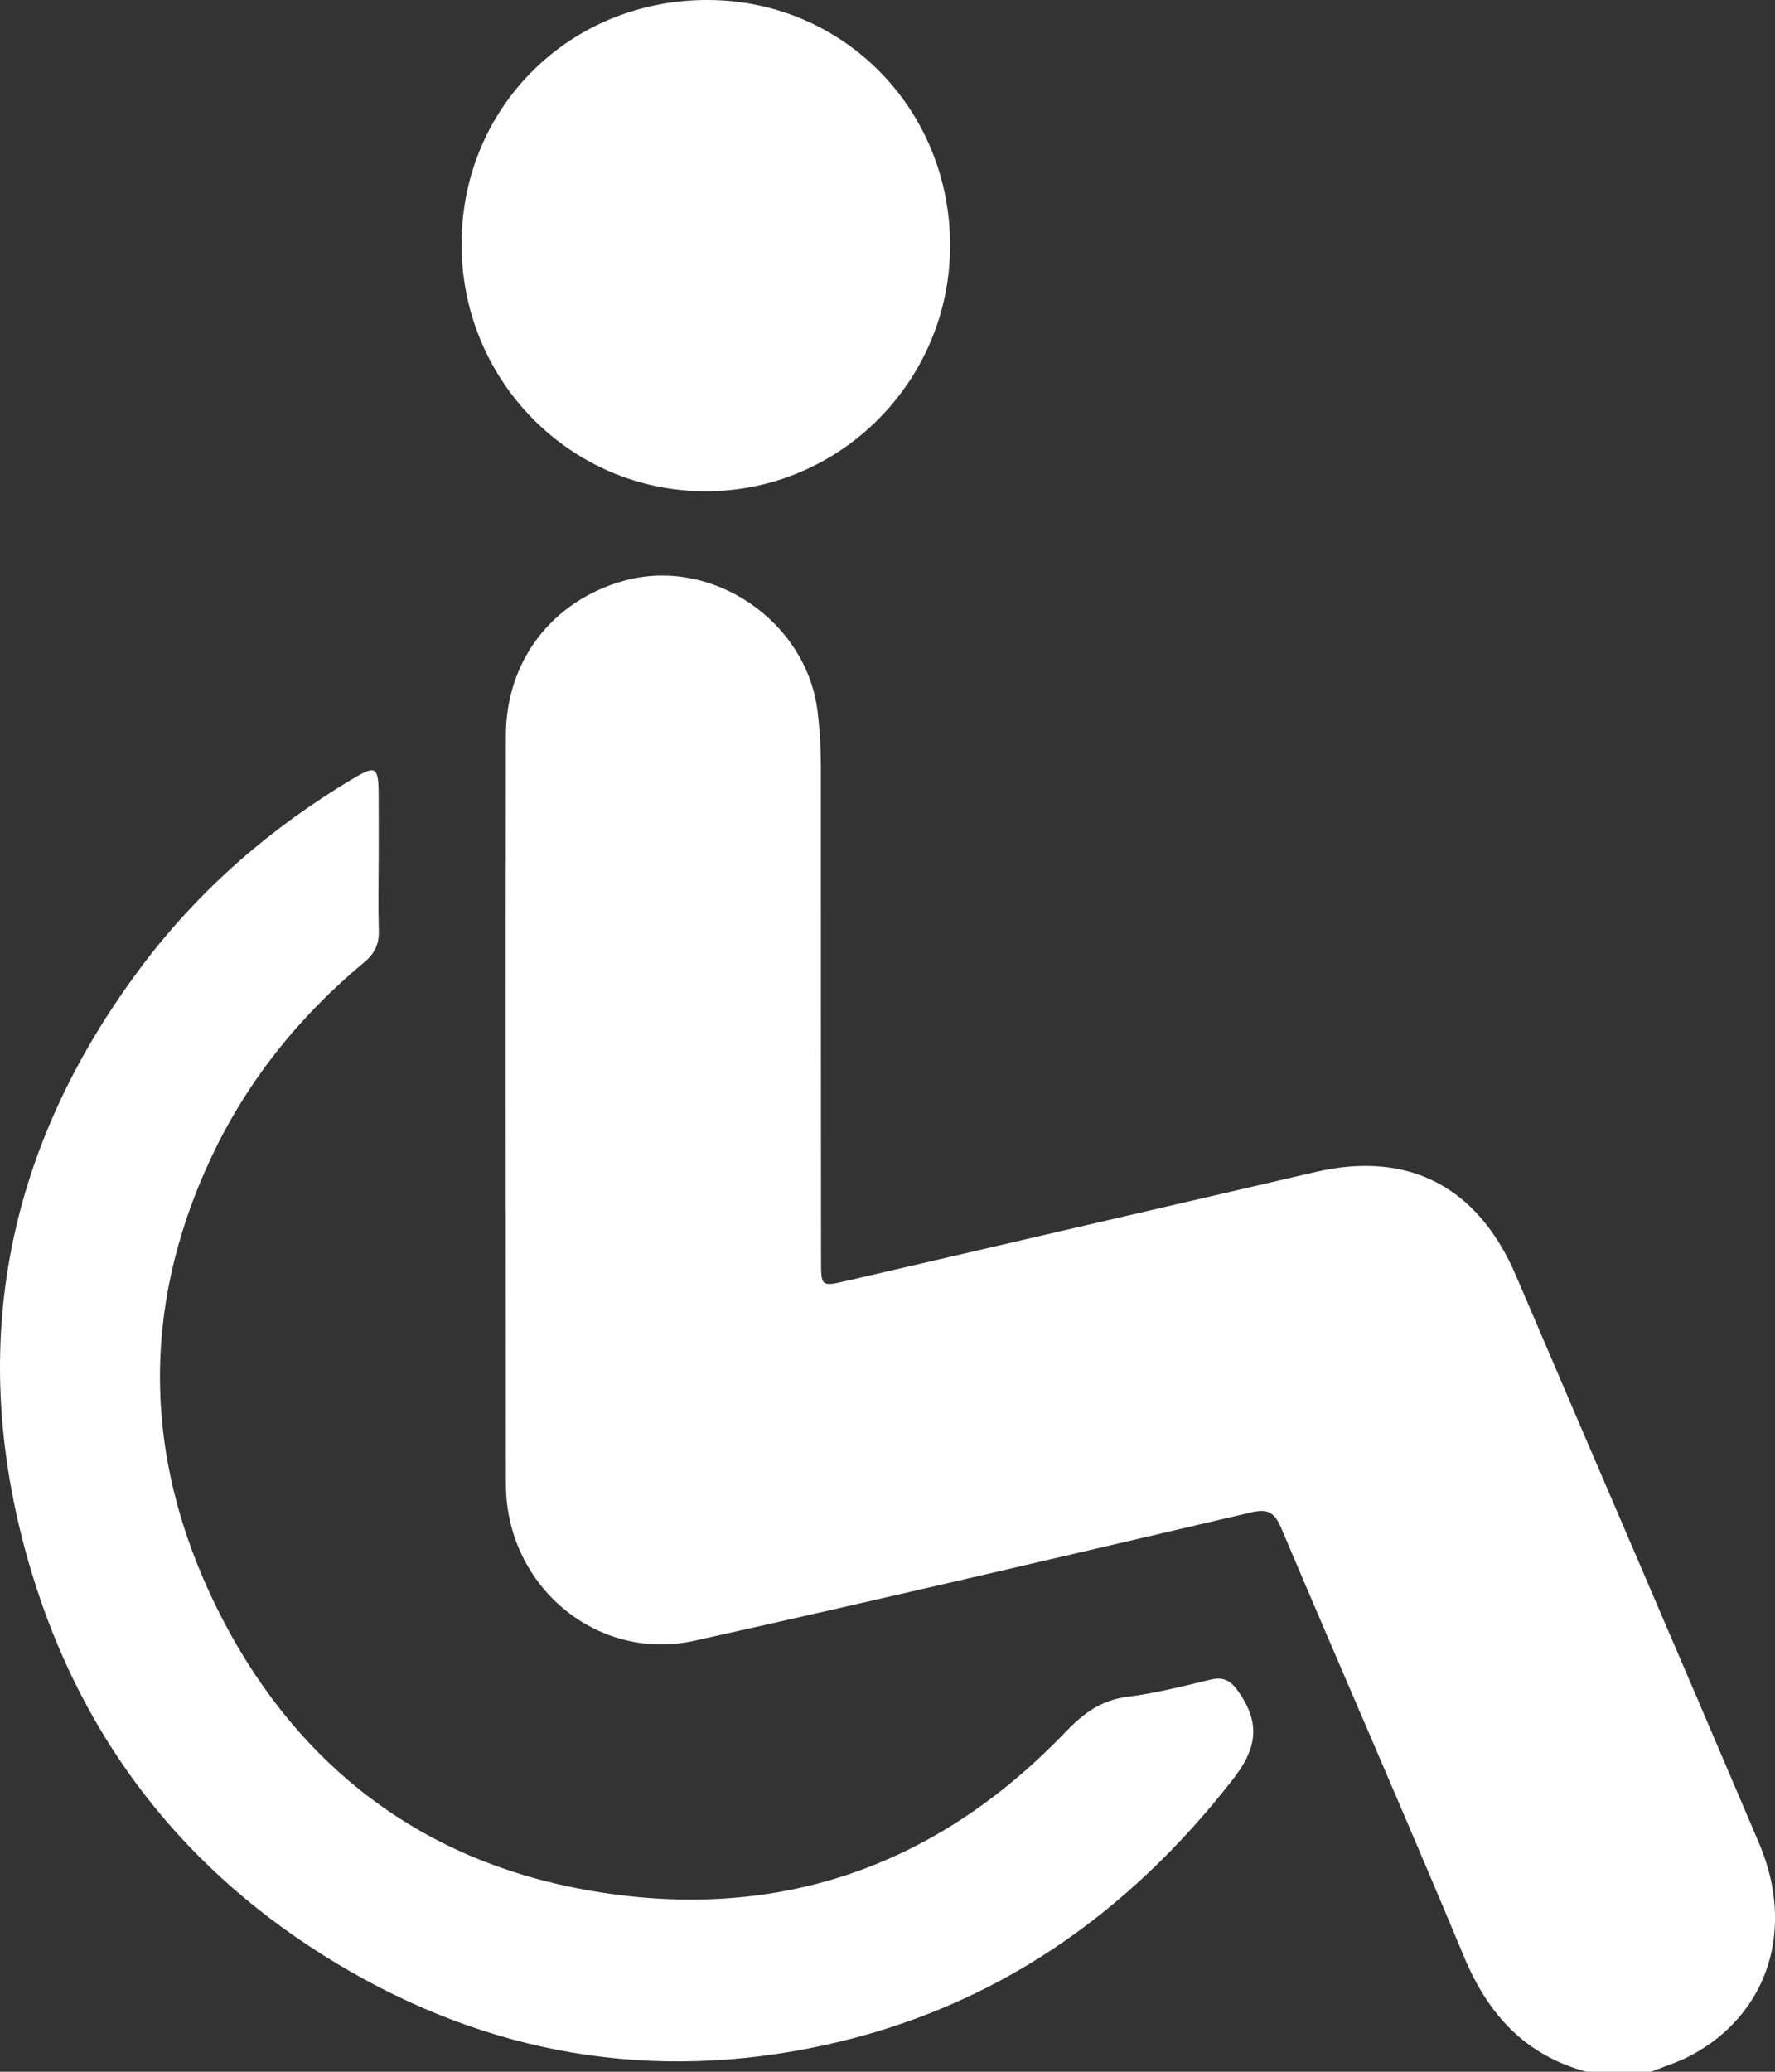
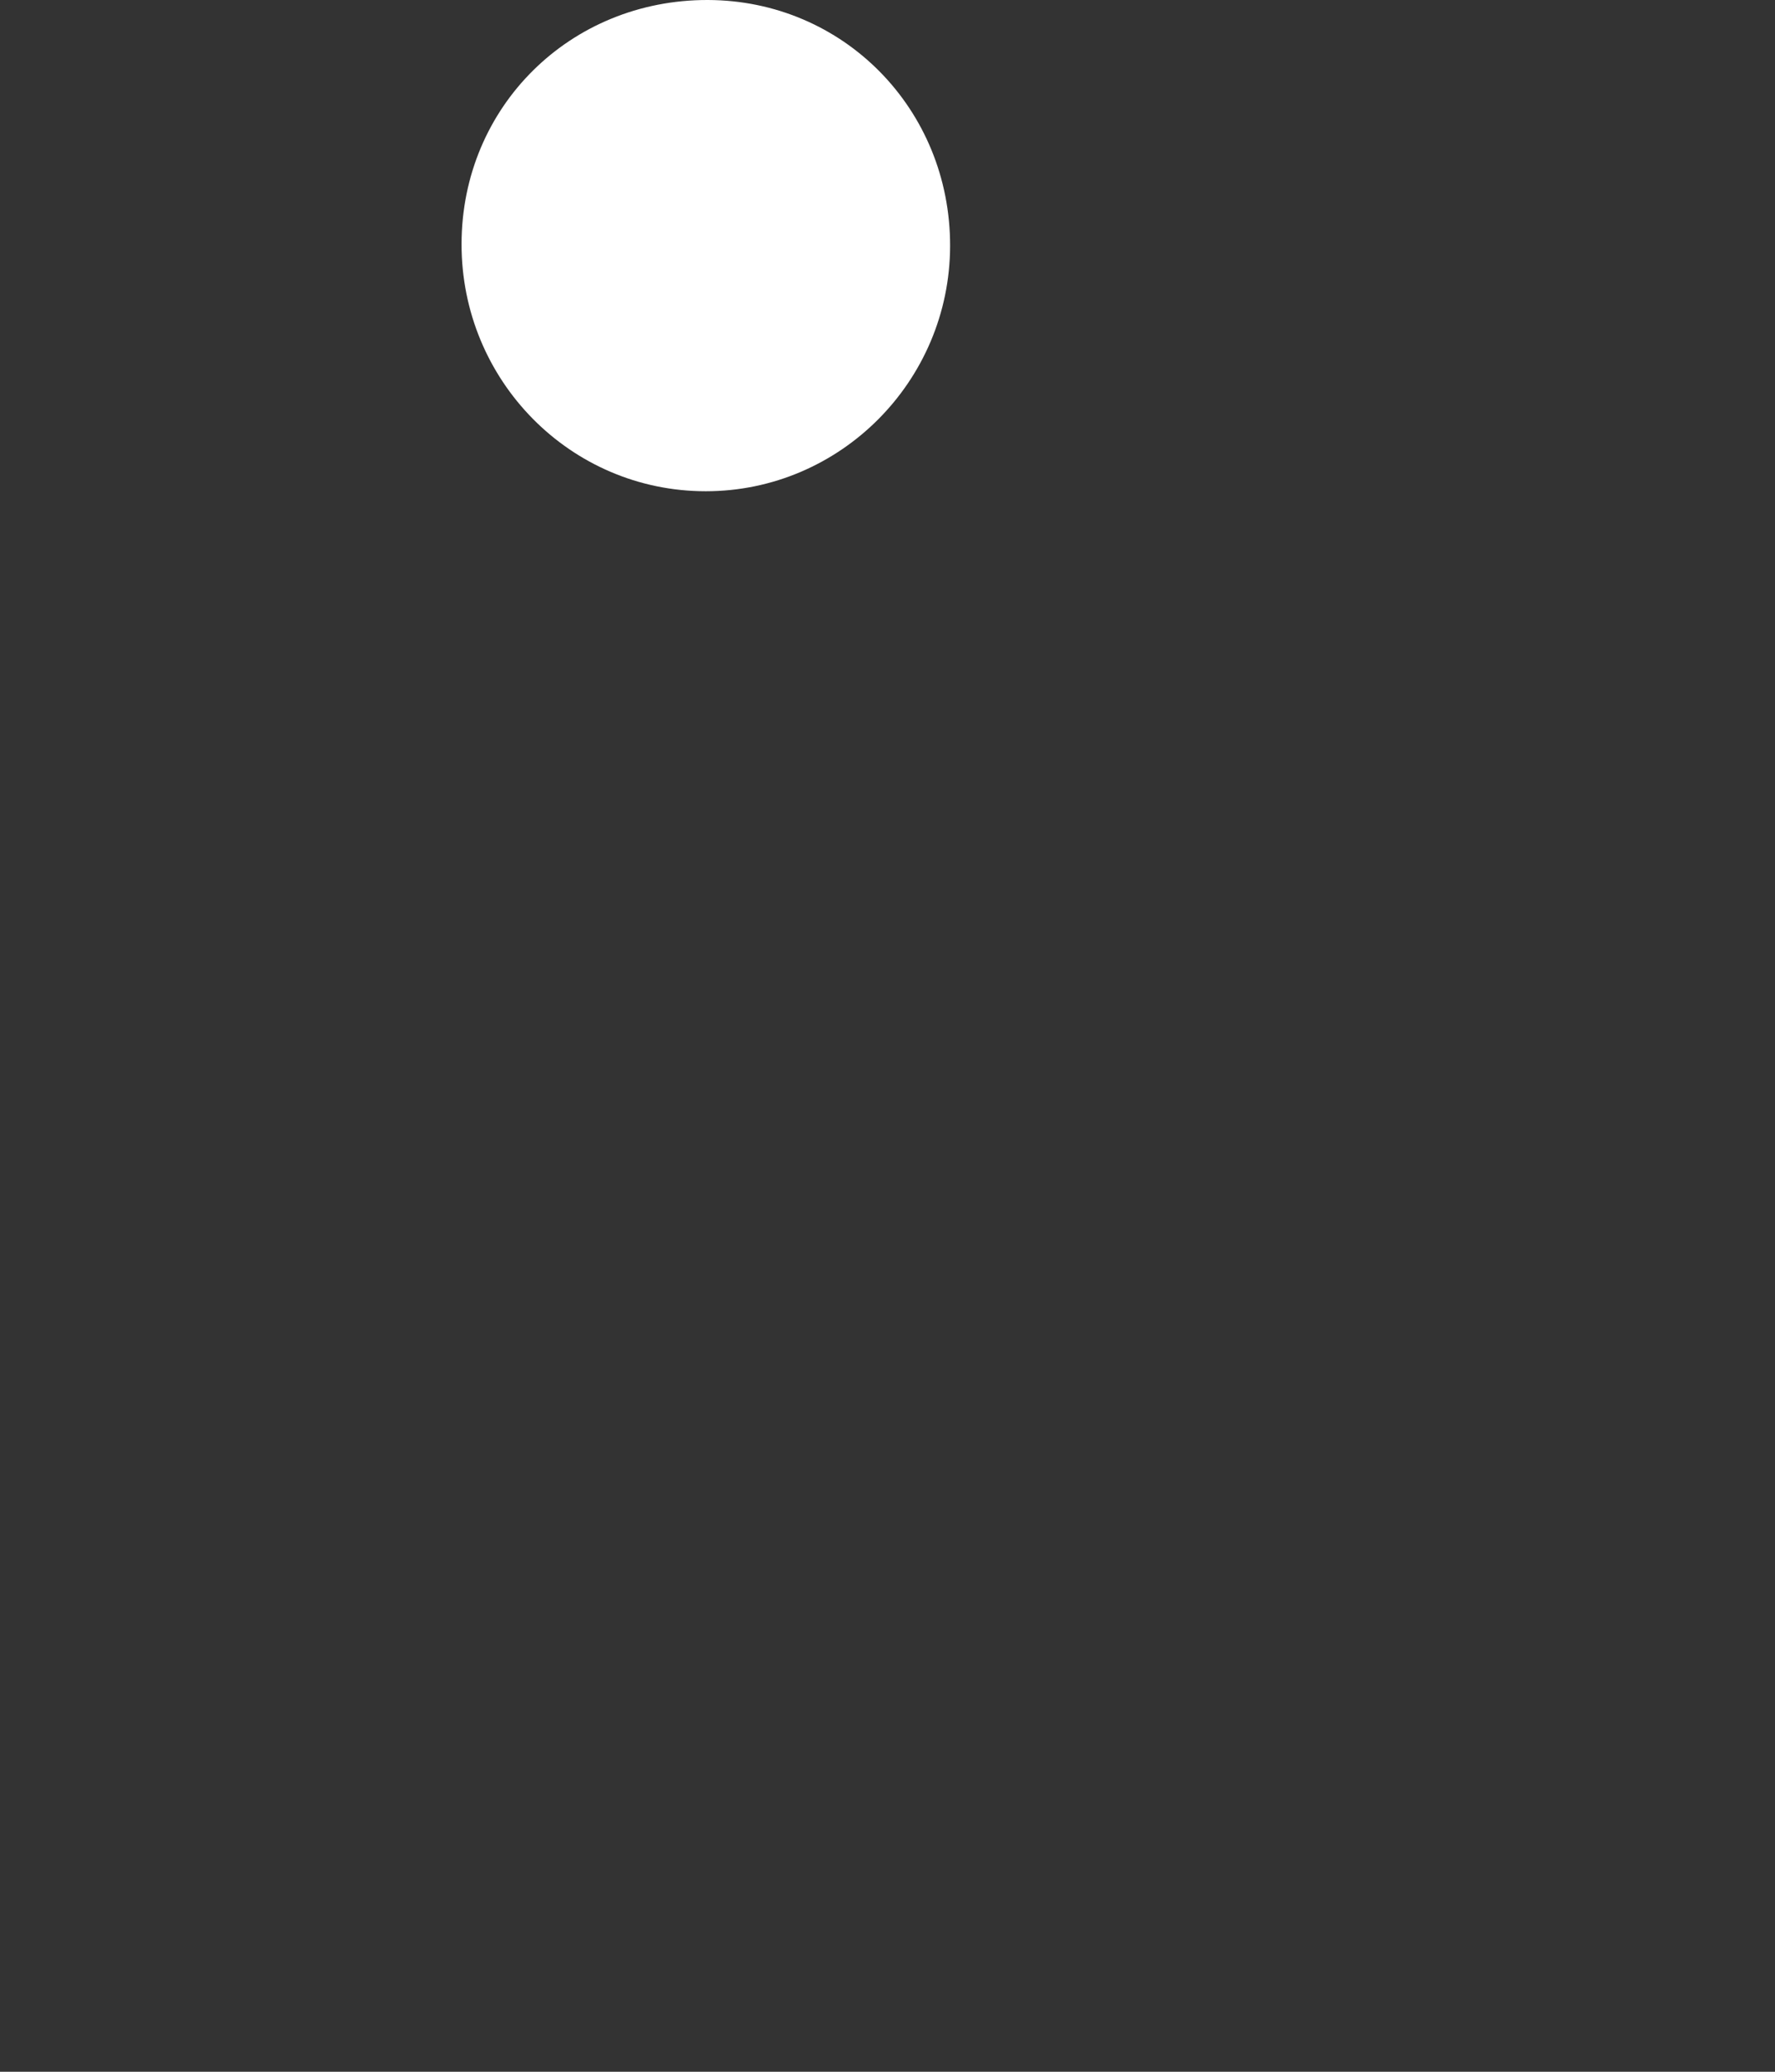
<svg xmlns="http://www.w3.org/2000/svg" width="30" height="35" viewBox="0 0 30 35" fill="none">
  <rect x="0" y="0" width="30" height="35" fill="#333333" stroke="none" />
  <g clip-path="url(#clip0_1_130)">
-     <path d="M26.815 35C25.783 34.722 25.153 34.039 24.745 33.059C23.734 30.635 22.678 28.231 21.654 25.813C21.542 25.549 21.426 25.485 21.15 25.549C18.016 26.282 14.882 27.019 11.74 27.718C10.144 28.073 8.649 26.876 8.555 25.234C8.551 25.166 8.55 25.098 8.55 25.029C8.549 20.829 8.543 16.628 8.55 12.427C8.552 11.159 9.335 10.151 10.539 9.813C12.019 9.398 13.625 10.478 13.817 12.011C13.856 12.328 13.874 12.644 13.874 12.963C13.873 15.741 13.875 18.519 13.877 21.297C13.877 21.737 13.879 21.738 14.315 21.637C16.955 21.024 19.596 20.411 22.237 19.799C23.807 19.435 24.98 20.048 25.621 21.548C26.988 24.747 28.369 27.939 29.731 31.14C30.348 32.592 29.883 34.022 28.589 34.719C28.372 34.836 28.131 34.908 27.901 35.002H26.816L26.815 35Z" fill="white" />
-     <path d="M6.399 14.565C6.399 14.952 6.391 15.339 6.402 15.726C6.408 15.95 6.332 16.11 6.159 16.254C5.063 17.164 4.184 18.252 3.573 19.548C2.325 22.198 2.443 24.842 3.782 27.395C5.075 29.858 7.13 31.42 9.864 31.921C13.023 32.499 15.763 31.602 18.005 29.264C18.308 28.948 18.609 28.721 19.055 28.666C19.524 28.607 19.987 28.489 20.448 28.378C20.698 28.317 20.813 28.399 20.958 28.617C21.319 29.157 21.22 29.571 20.831 30.069C19.039 32.363 16.784 33.928 13.941 34.549C11.022 35.188 8.257 34.713 5.691 33.171C3.138 31.636 1.396 29.418 0.534 26.562C-0.589 22.841 0.071 19.408 2.405 16.311C3.38 15.017 4.585 13.977 5.972 13.151C6.349 12.926 6.395 12.955 6.399 13.403C6.402 13.79 6.4 14.178 6.4 14.565H6.399Z" fill="white" />
    <path d="M7.801 4.12C7.804 1.806 9.635 -0.006 11.964 1.48338e-05C14.253 0.006 16.063 1.843 16.058 4.156C16.053 6.441 14.2 8.299 11.928 8.299C9.643 8.299 7.797 6.43 7.801 4.12Z" fill="white" />
  </g>
  <defs>
    <clipPath id="clip0_1_130">
      <rect width="30" height="35" fill="white" />
    </clipPath>
  </defs>
</svg>